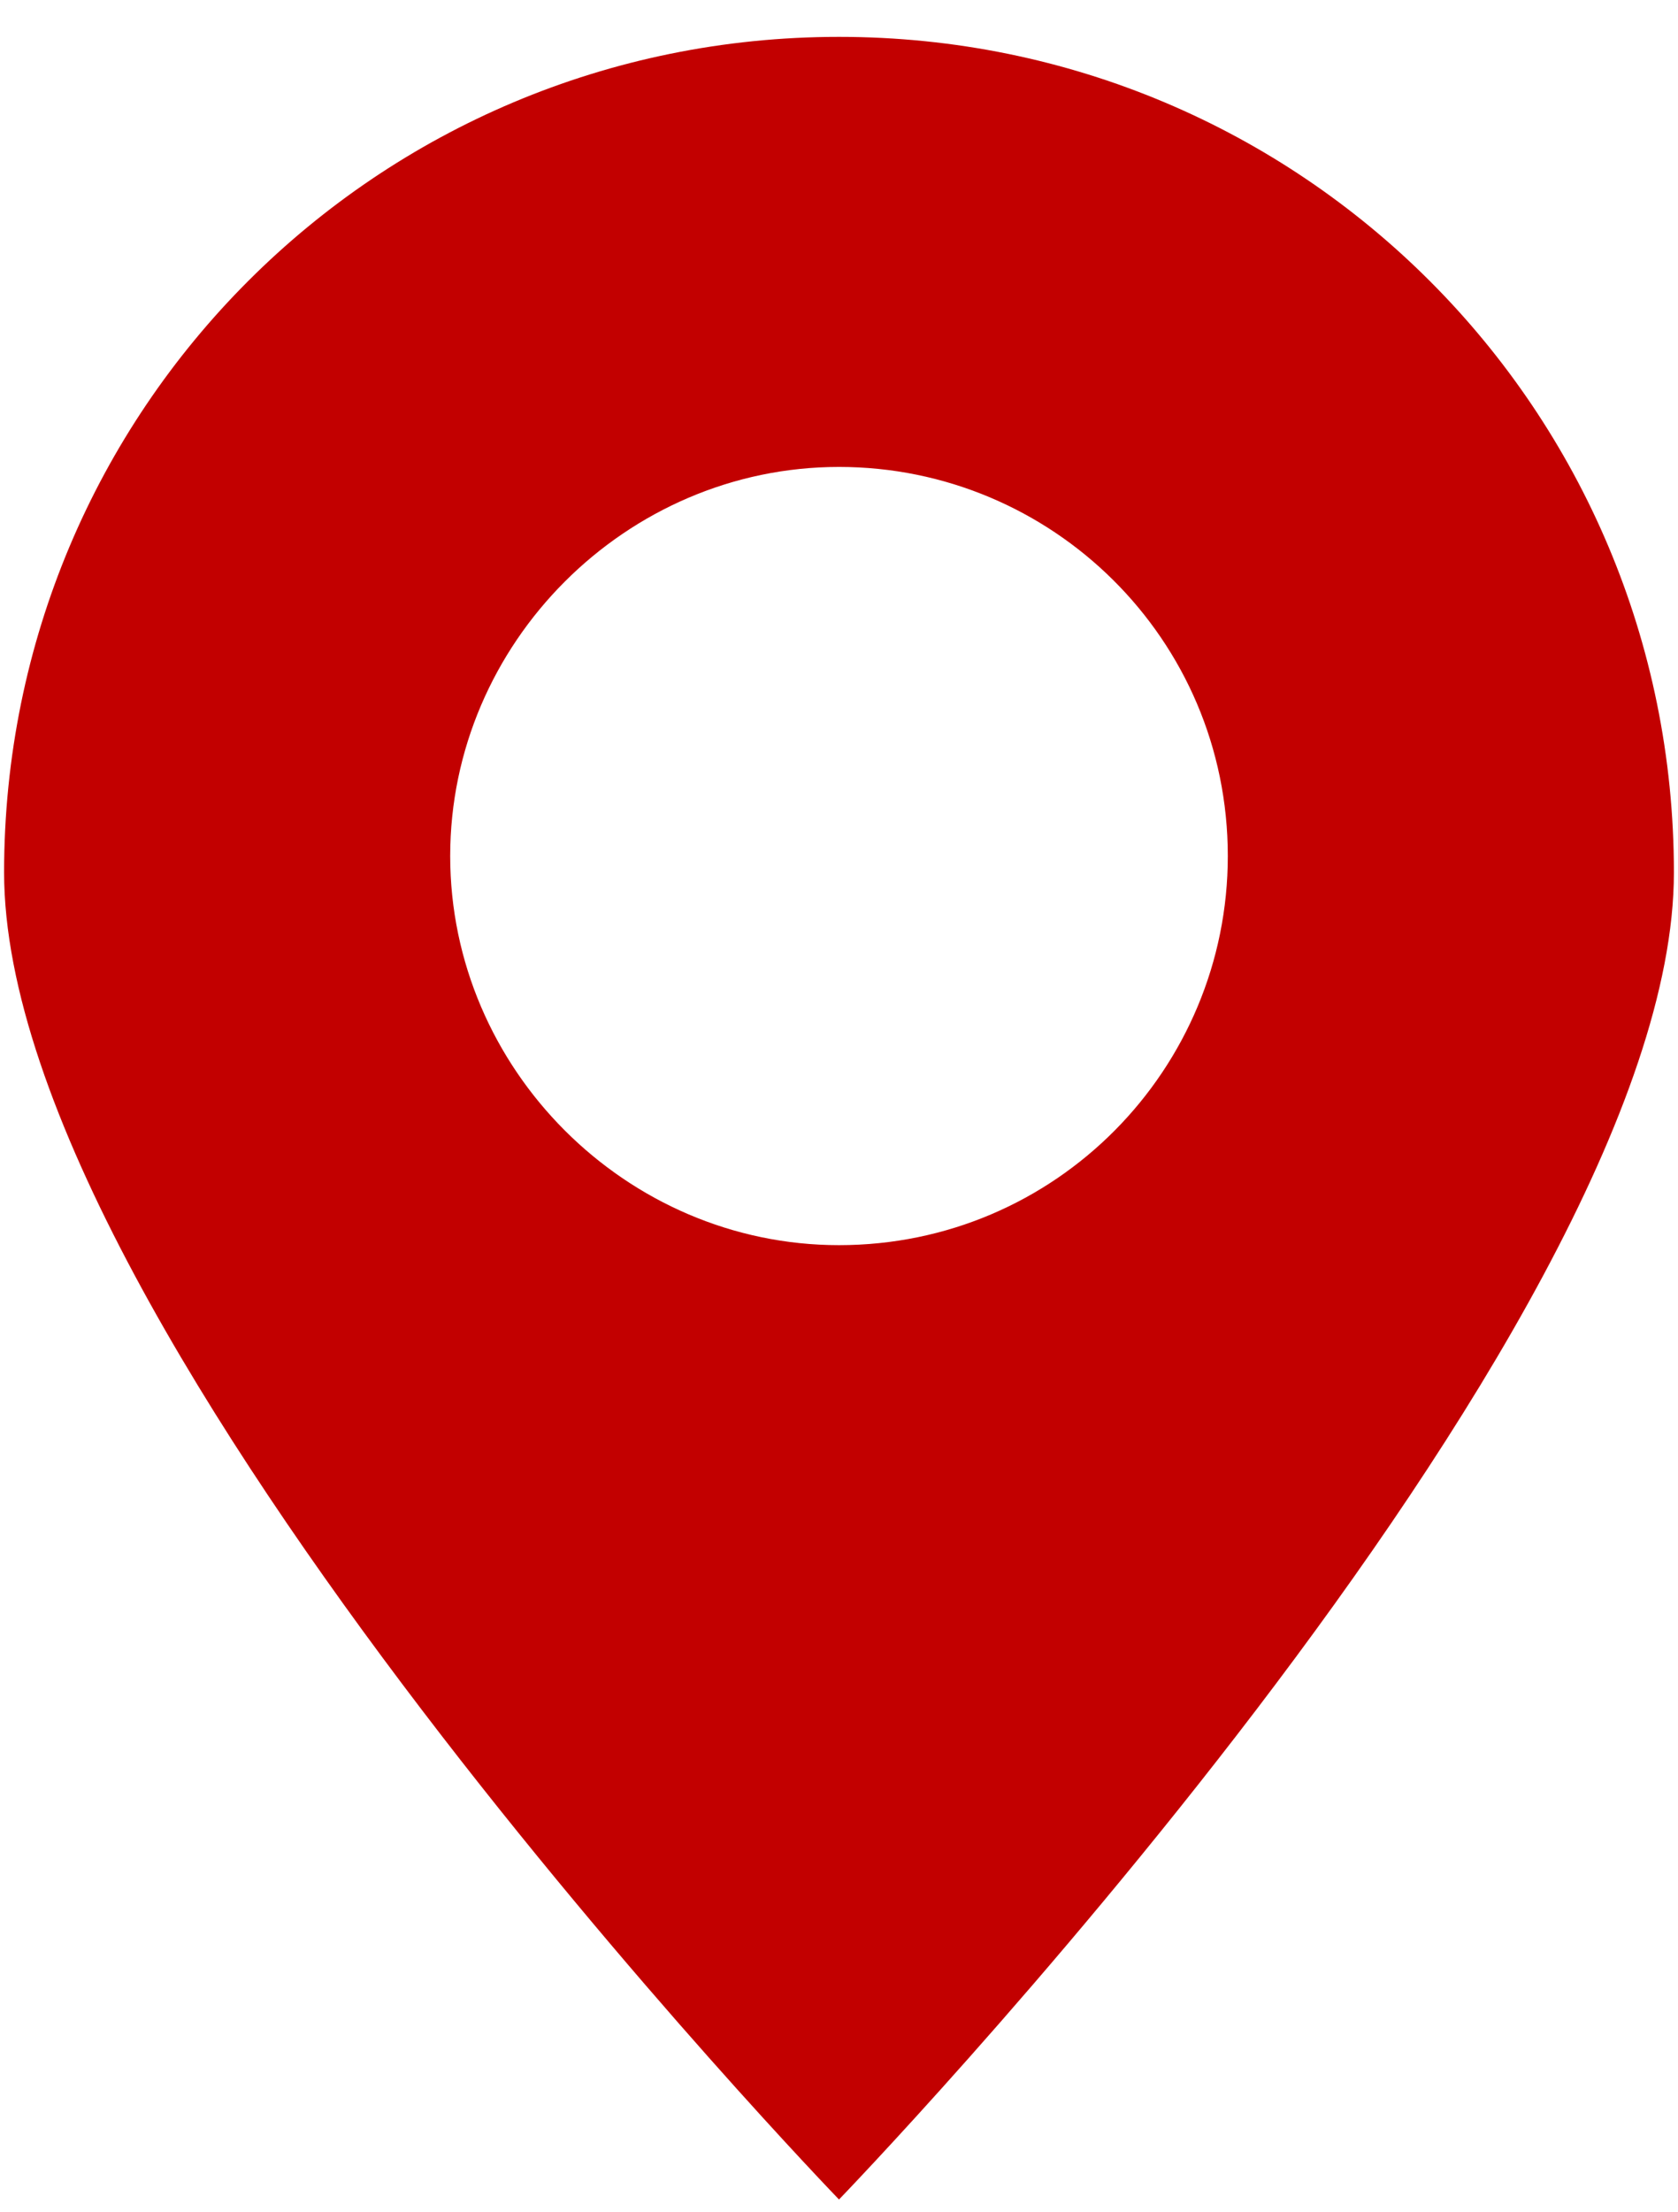
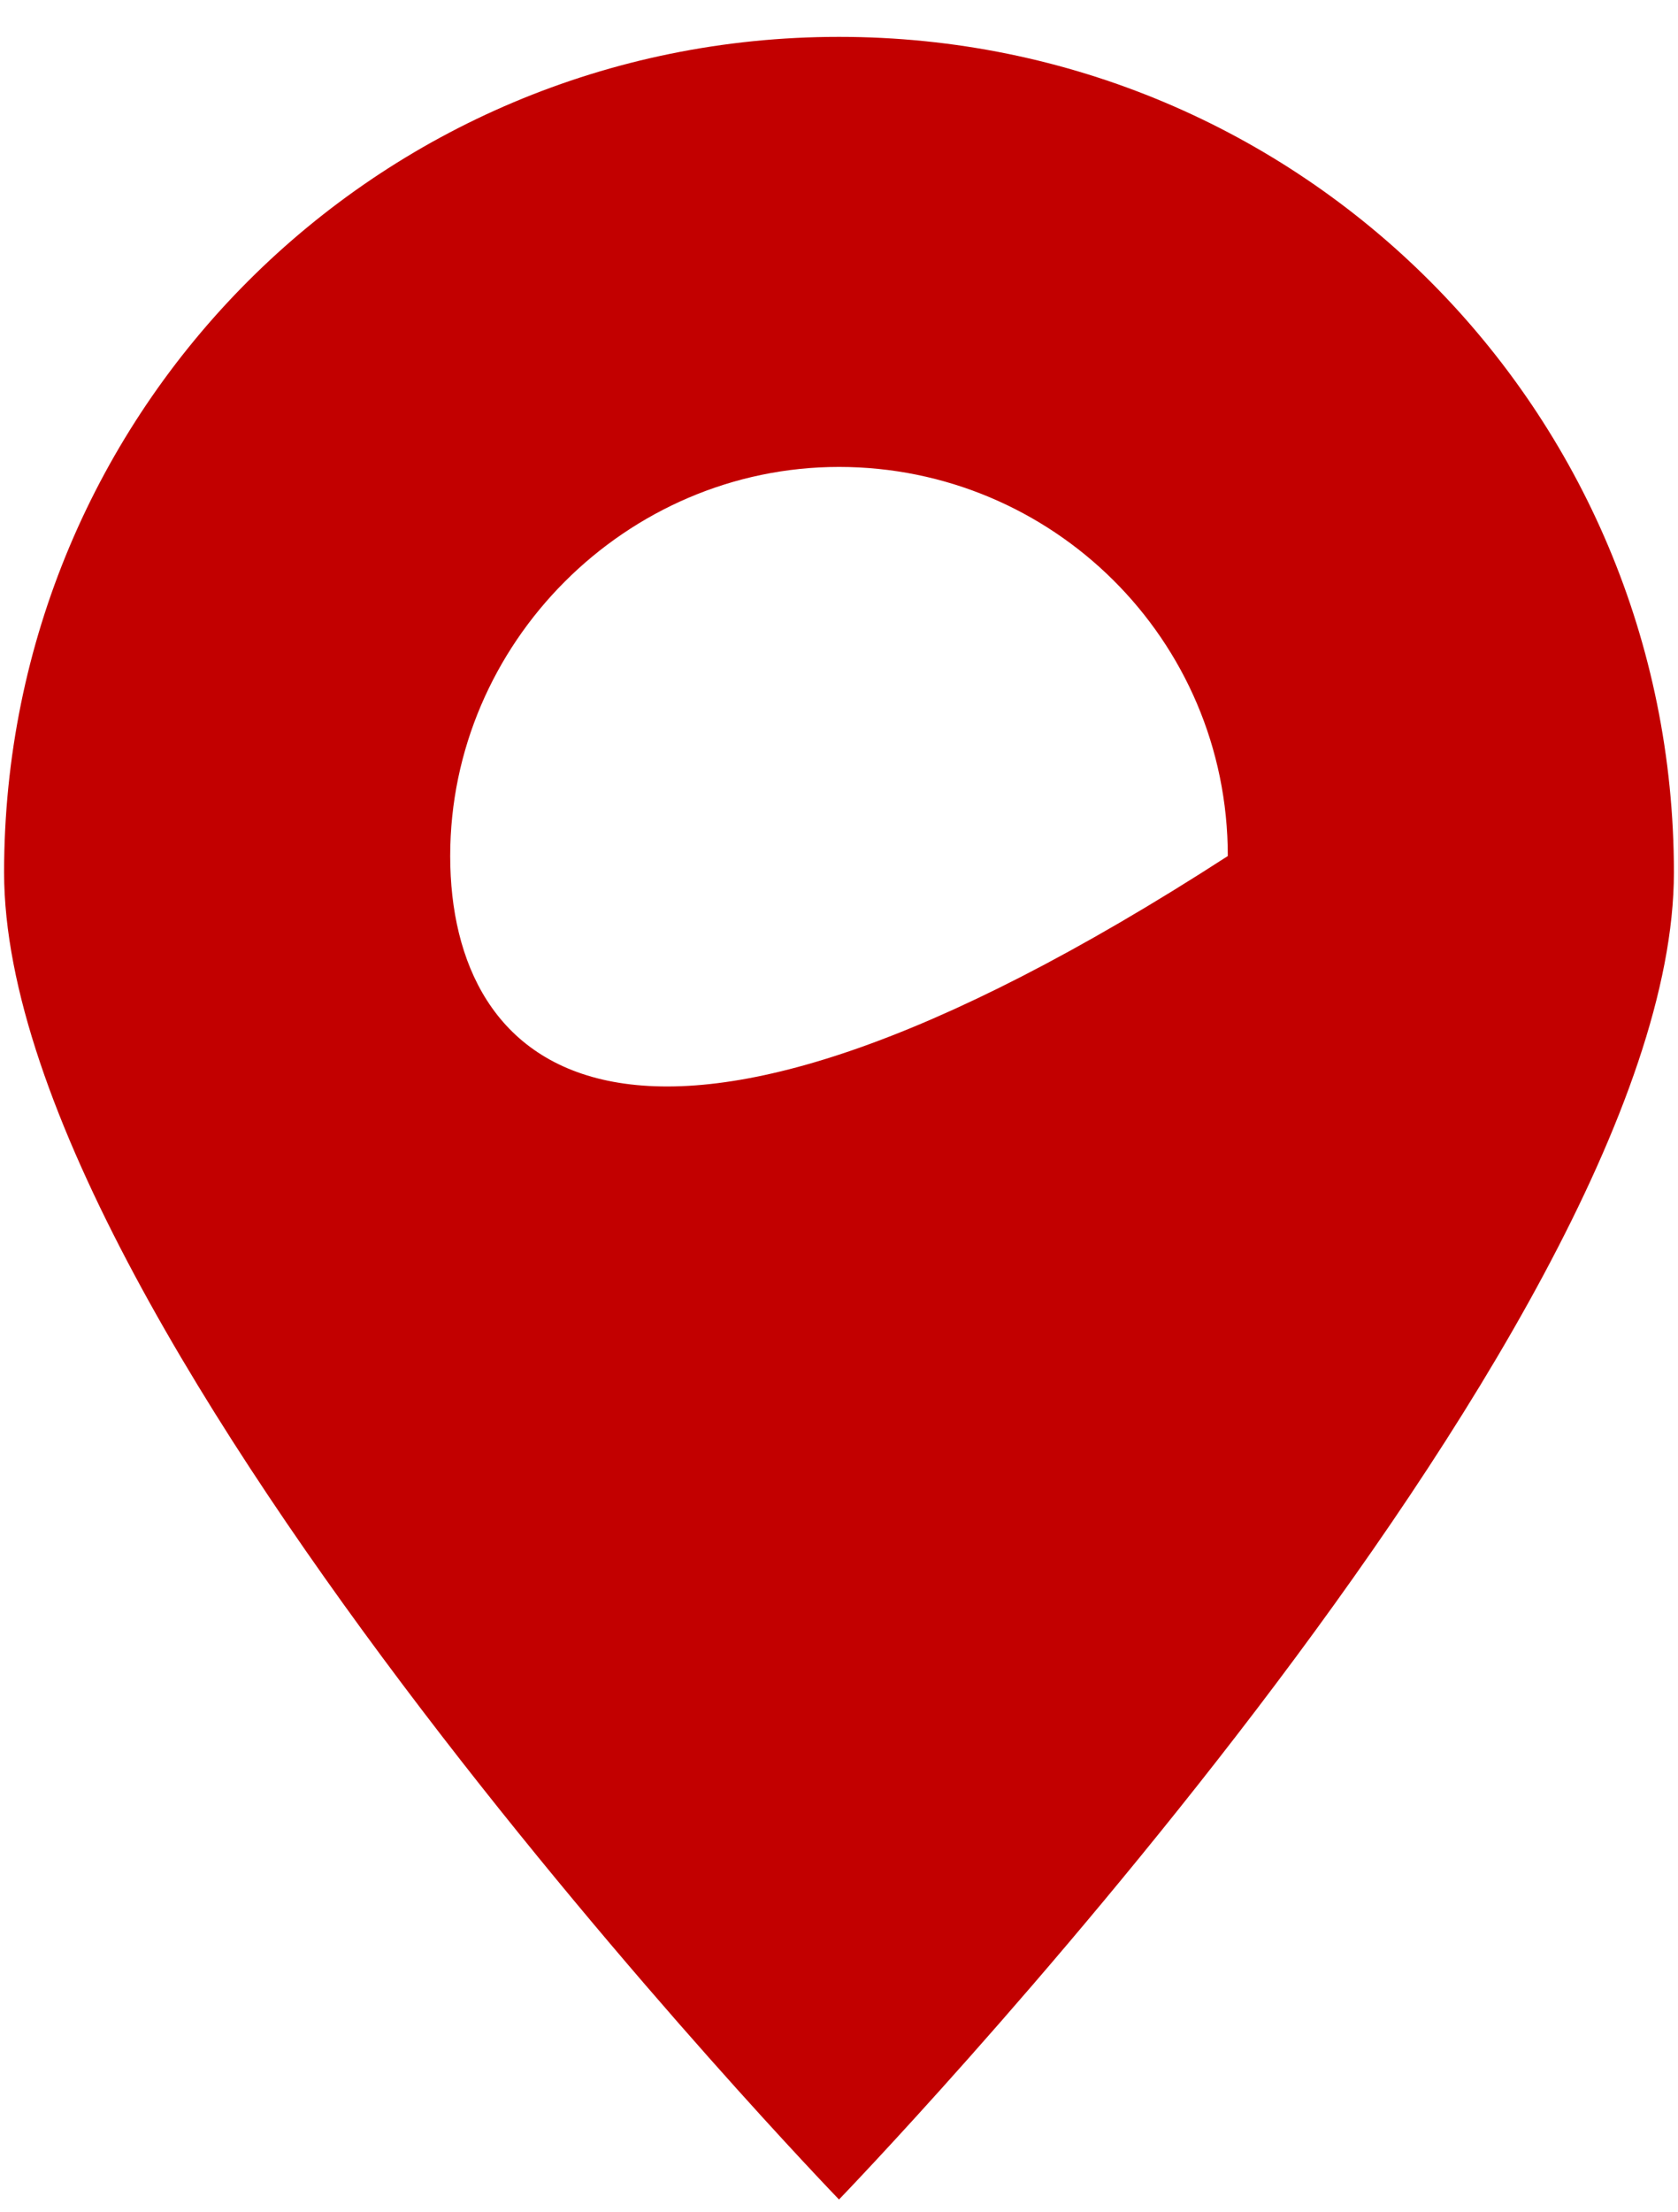
<svg xmlns="http://www.w3.org/2000/svg" width="41" height="54" viewBox="0 0 41 54" fill="none">
-   <path d="M40.9 21.3C40.9 10 31.8 0.9 20.5 0.9C9.2 0.9 0.1 10 0.1 21.3C0.1 32.6 20.5 53.7 20.5 53.7C20.5 53.7 40.9 32.6 40.9 21.3ZM11 20.9C11 15.7 15.3 11.4 20.5 11.4C25.7 11.4 30 15.6 30 20.9C30 26.1 25.8 30.4 20.5 30.4C15.3 30.4 11 26.1 11 20.9Z" fill="#C20000" />
+   <path d="M40.9 21.3C40.9 10 31.8 0.9 20.5 0.9C9.2 0.9 0.1 10 0.1 21.3C0.1 32.6 20.5 53.7 20.5 53.7C20.5 53.7 40.9 32.6 40.9 21.3ZM11 20.9C11 15.7 15.3 11.4 20.5 11.4C25.7 11.4 30 15.6 30 20.9C15.3 30.4 11 26.1 11 20.9Z" fill="#C20000" />
</svg>